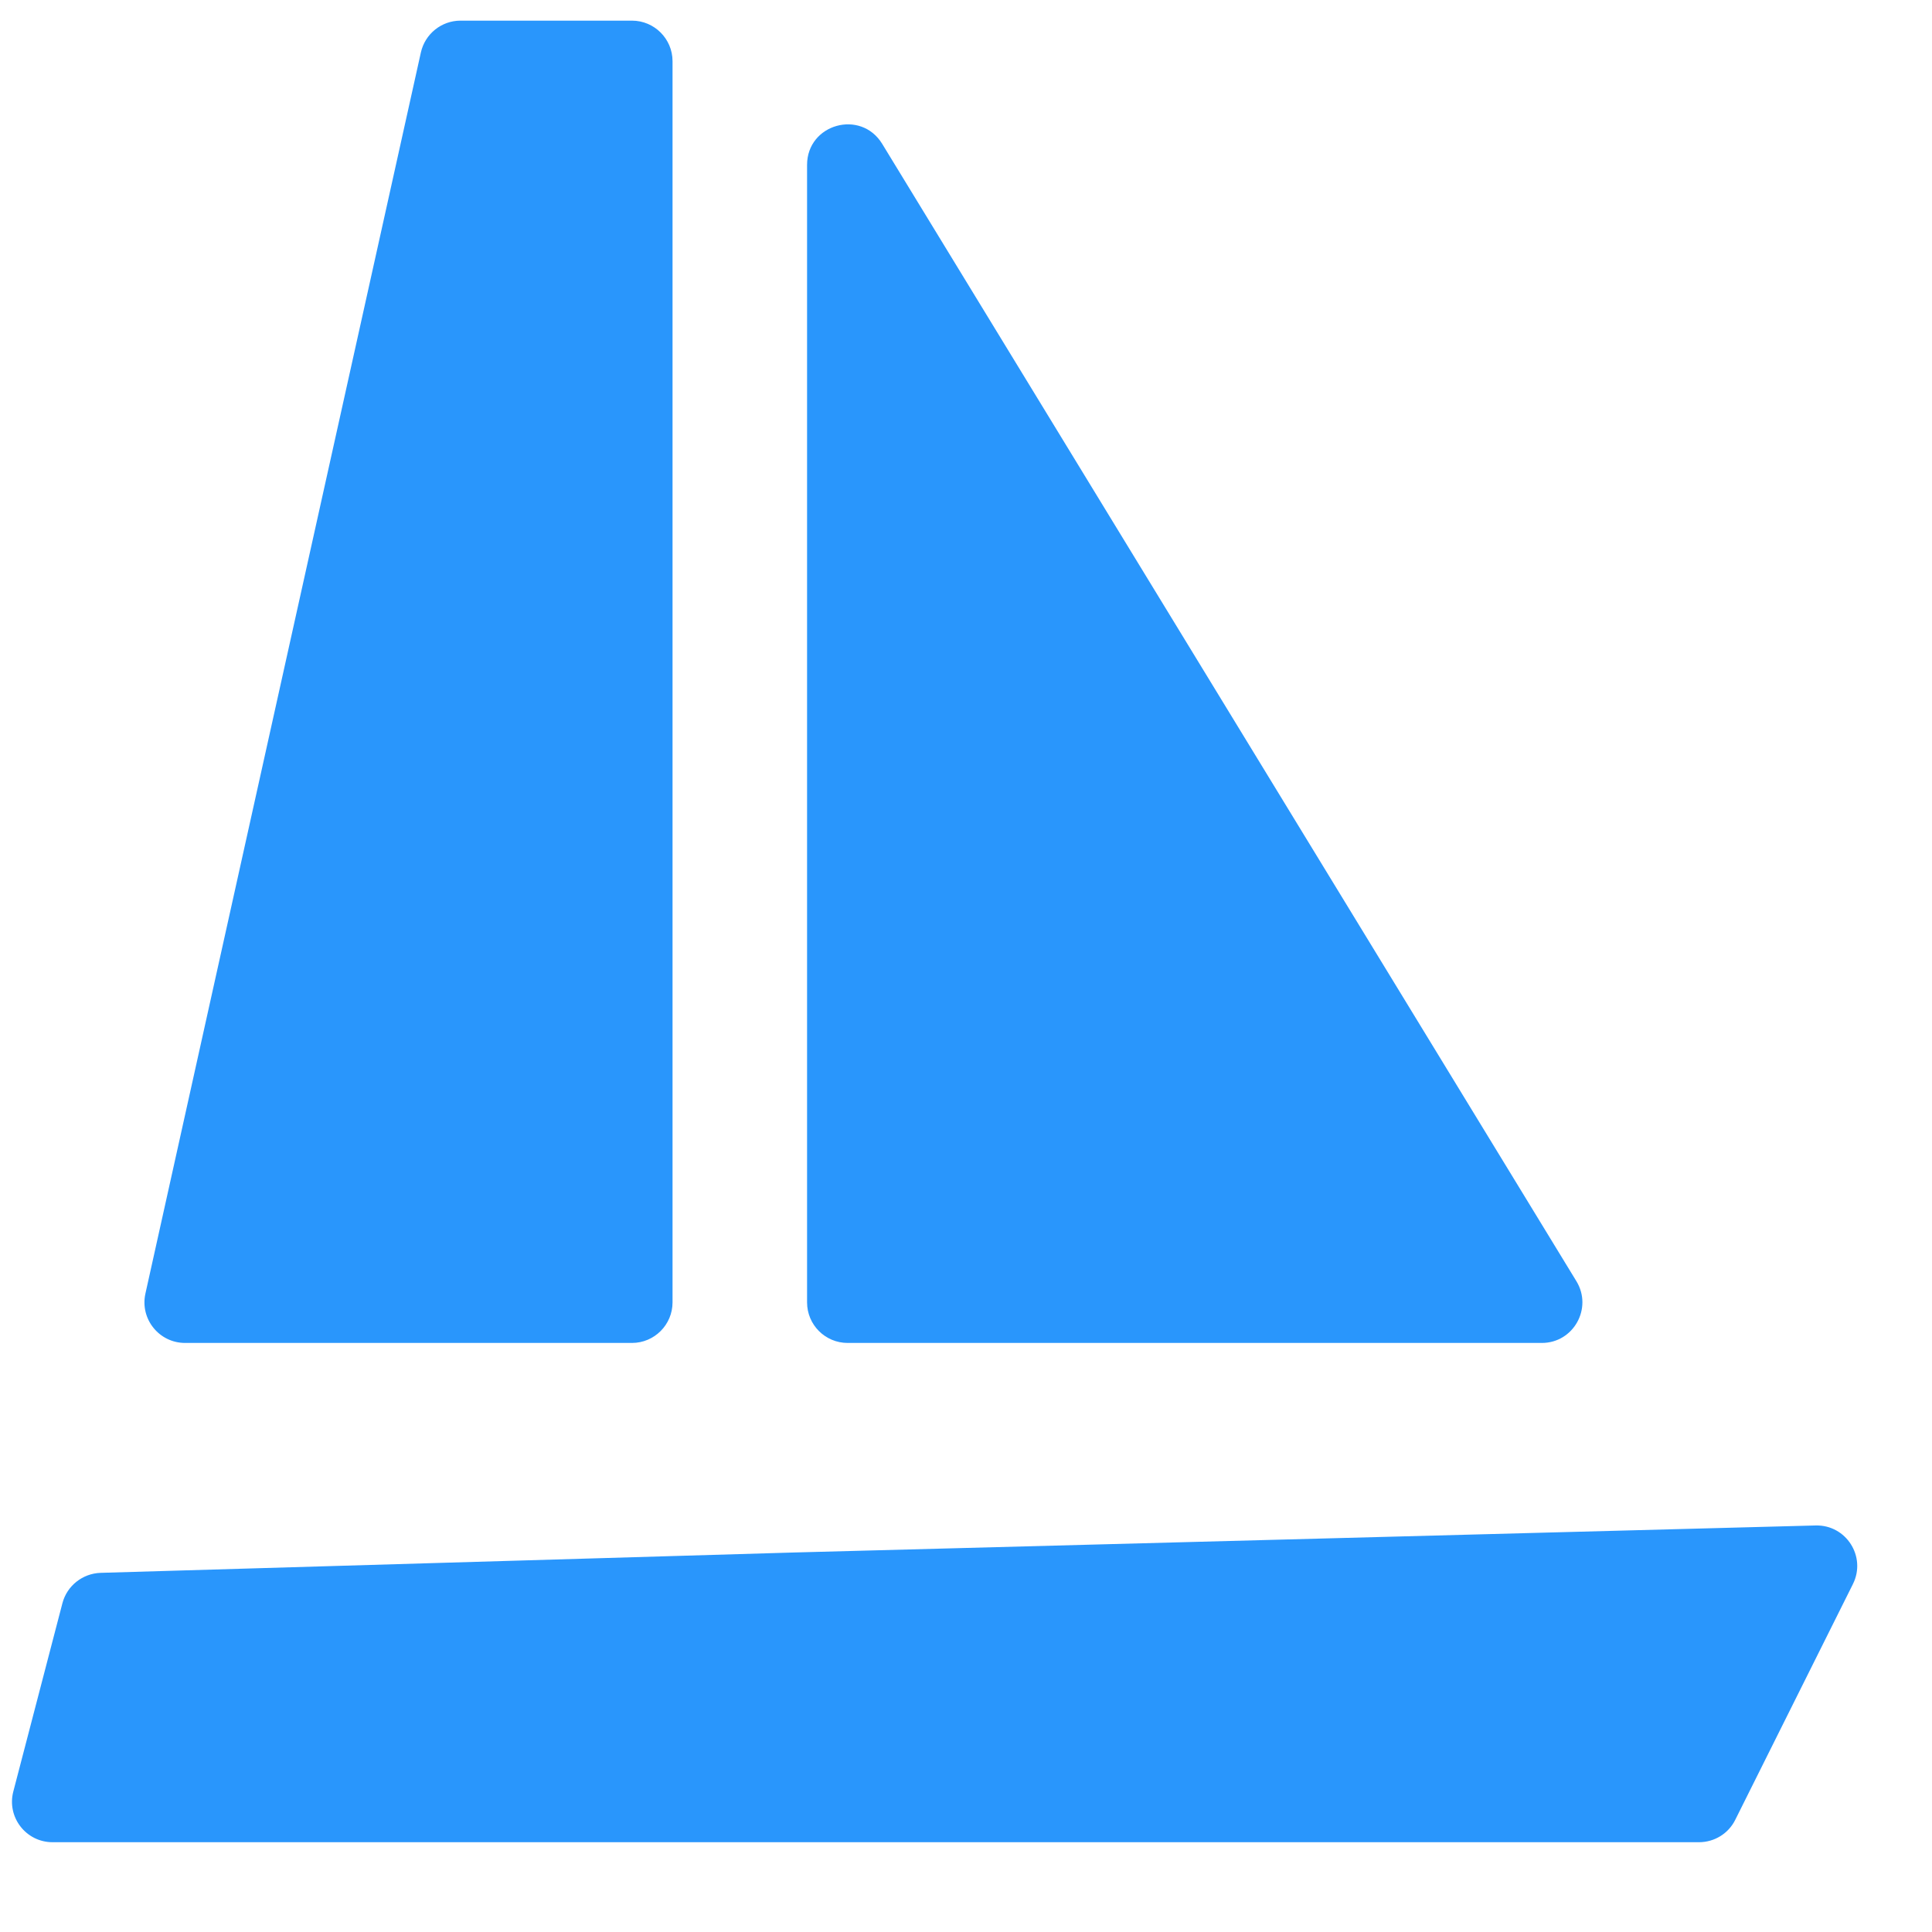
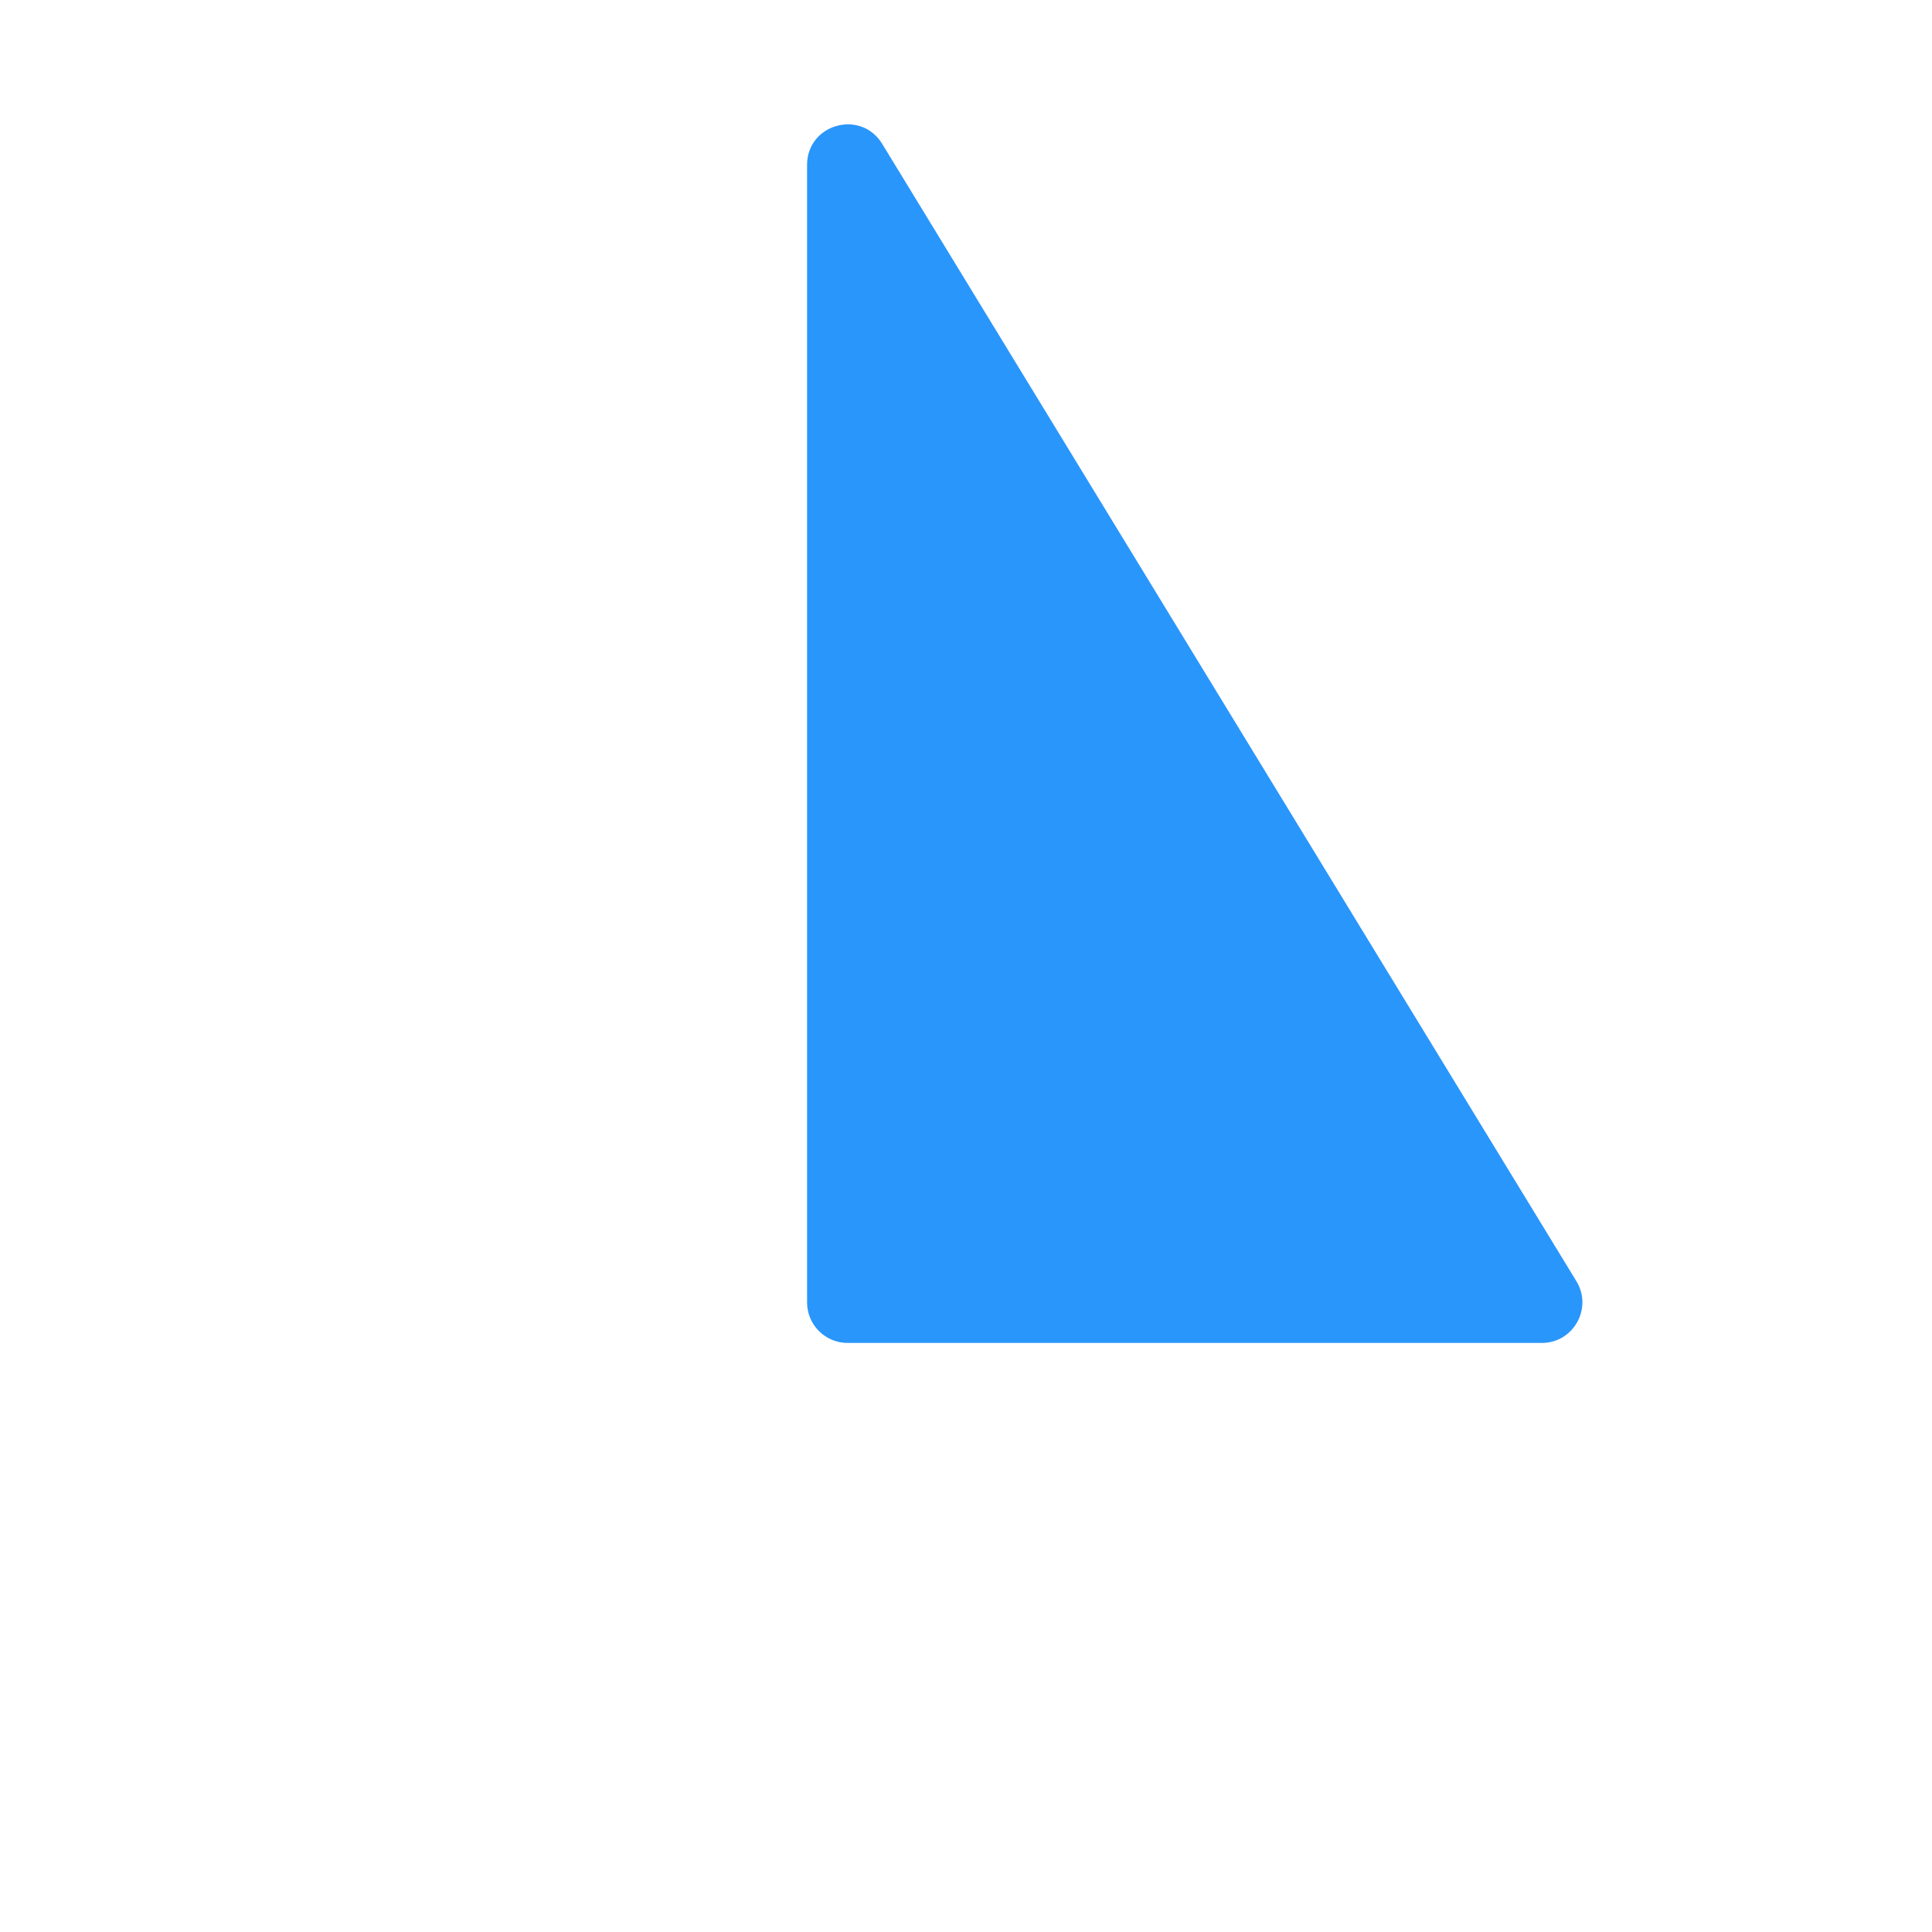
<svg xmlns="http://www.w3.org/2000/svg" width="19" height="19" viewBox="0 0 19 19" fill="none">
-   <path d="M0.131 17.618L0.614 15.766C0.659 15.595 0.812 15.474 0.989 15.468L7.8 15.268L17.855 15.002C18.156 14.994 18.357 15.309 18.222 15.579L17.065 17.897C16.998 18.032 16.86 18.117 16.708 18.117H0.517C0.255 18.117 0.065 17.87 0.131 17.618Z" fill="#2996FC" class-name="transition" />
  <path d="M7.937 1.622V12.808C7.937 13.028 8.115 13.207 8.336 13.207H15.163C15.474 13.207 15.665 12.866 15.503 12.6L8.676 1.415C8.466 1.071 7.937 1.219 7.937 1.622Z" fill="#2996FC" class-name="transition" />
-   <path d="M1.82 13.207H6.215C6.435 13.207 6.614 13.028 6.614 12.808V2.109V0.602C6.614 0.382 6.435 0.203 6.215 0.203H4.529C4.342 0.203 4.18 0.333 4.139 0.516L1.43 12.722C1.375 12.971 1.565 13.207 1.82 13.207Z" fill="#2996FC" class-name="transition" />
</svg>